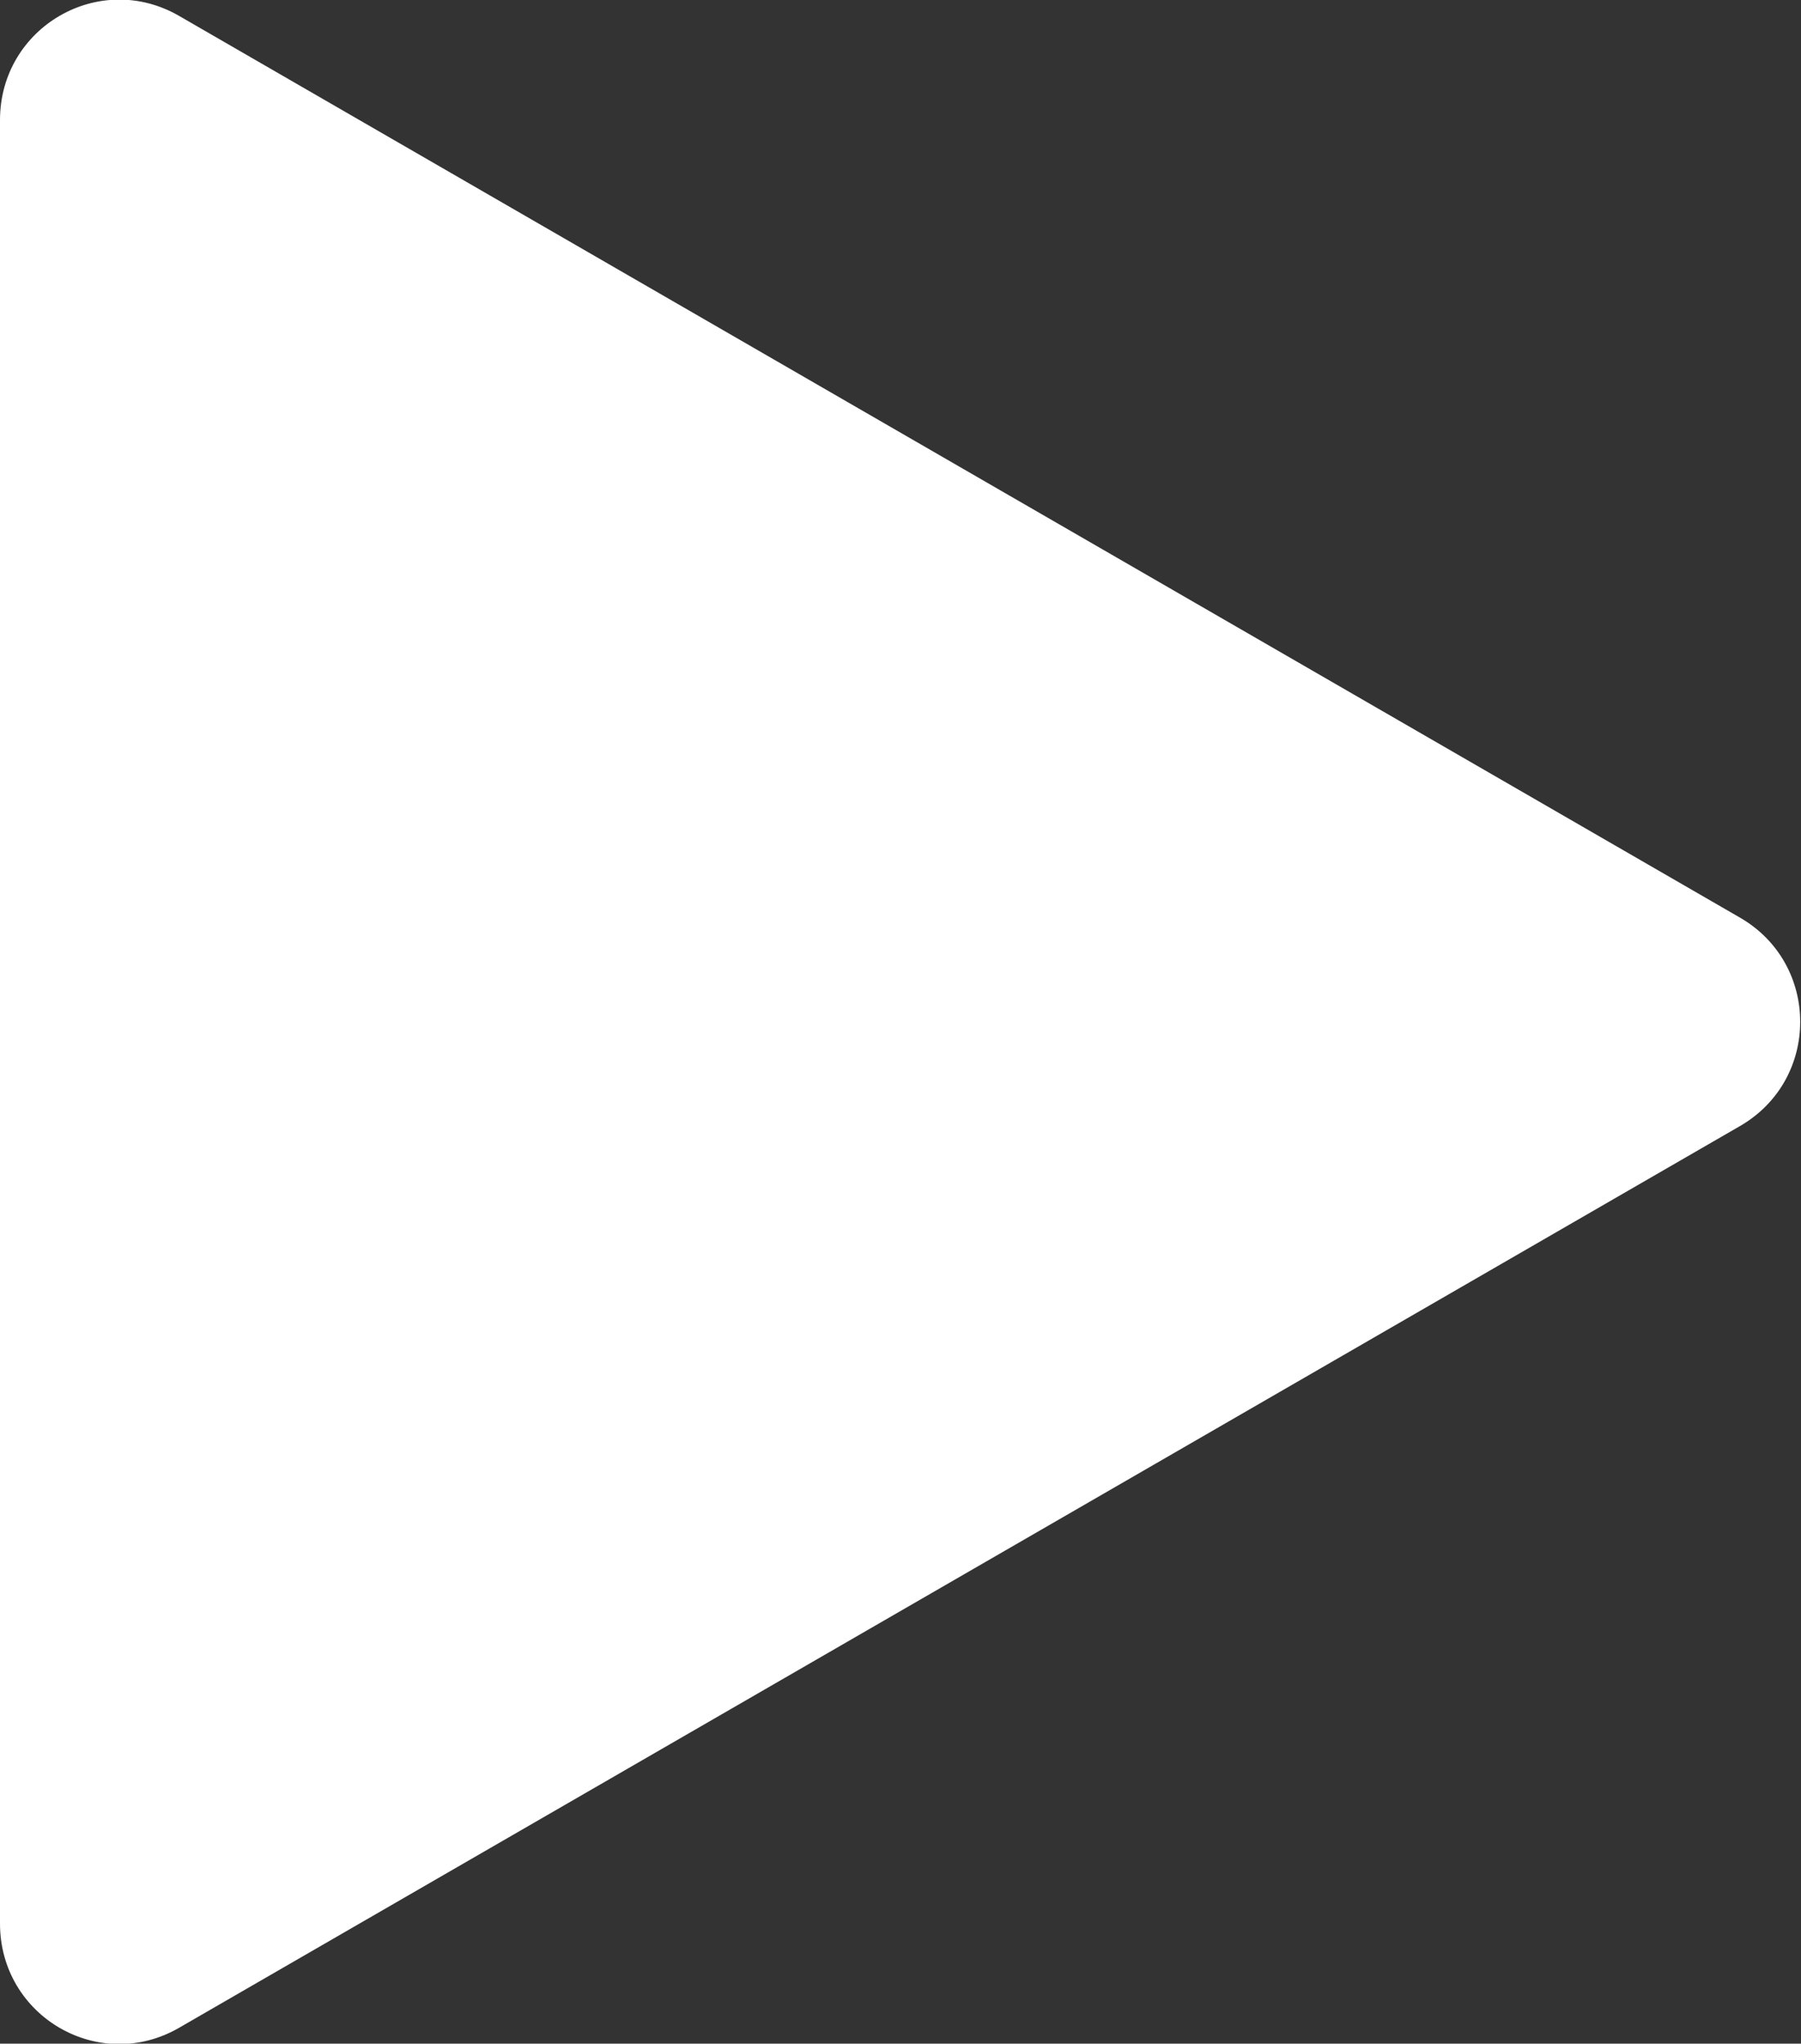
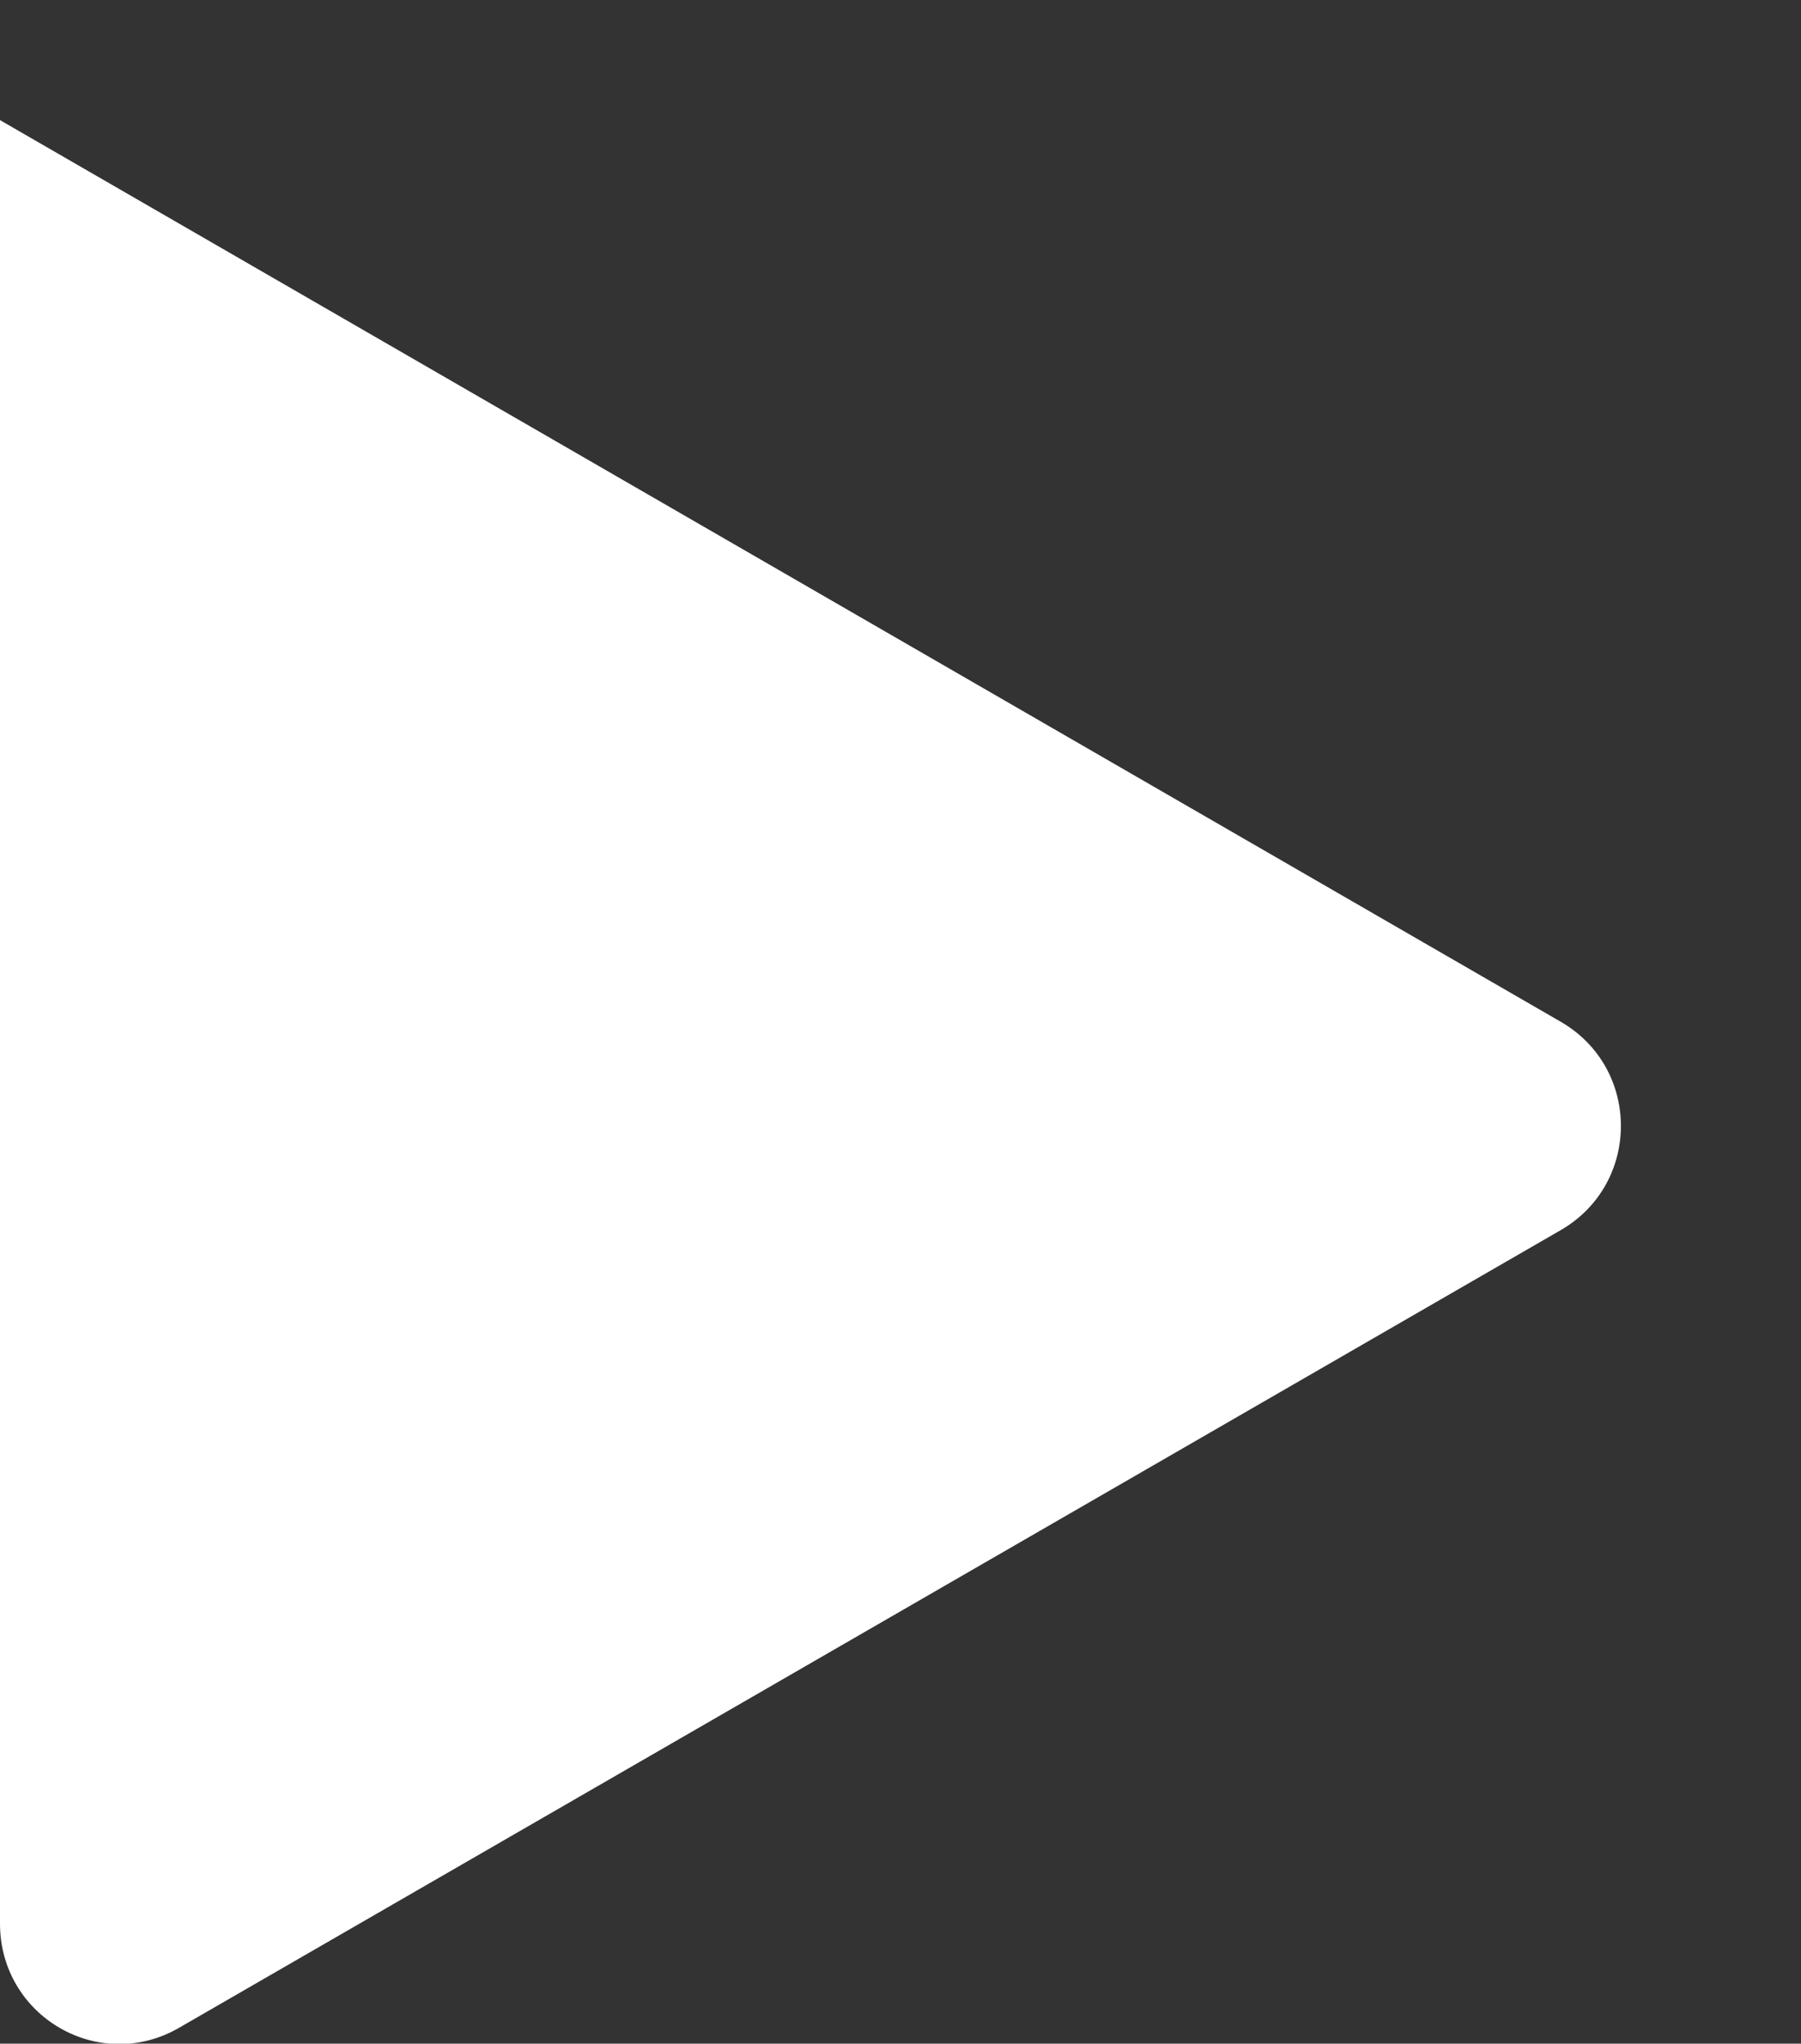
<svg xmlns="http://www.w3.org/2000/svg" id="_レイヤー_2" data-name="レイヤー_2" viewBox="0 0 11.25 12.76">
  <rect x="0" y="0" width="11.25" height="12.76" fill="#333333" stroke="none" />
  <defs>
    <style>
      .cls-1 {
        fill: #fff;
      }
    </style>
  </defs>
  <g id="_レイヤー_1-2" data-name="レイヤー_1">
-     <path class="cls-1" d="M0,12.01V.75C0,.17.62-.19,1.12.1l9.75,5.63c.5.29.5,1.01,0,1.3L1.12,12.66c-.5.29-1.12-.07-1.12-.65Z" />
+     <path class="cls-1" d="M0,12.01V.75l9.75,5.63c.5.29.5,1.01,0,1.3L1.12,12.66c-.5.29-1.12-.07-1.12-.65Z" />
  </g>
</svg>